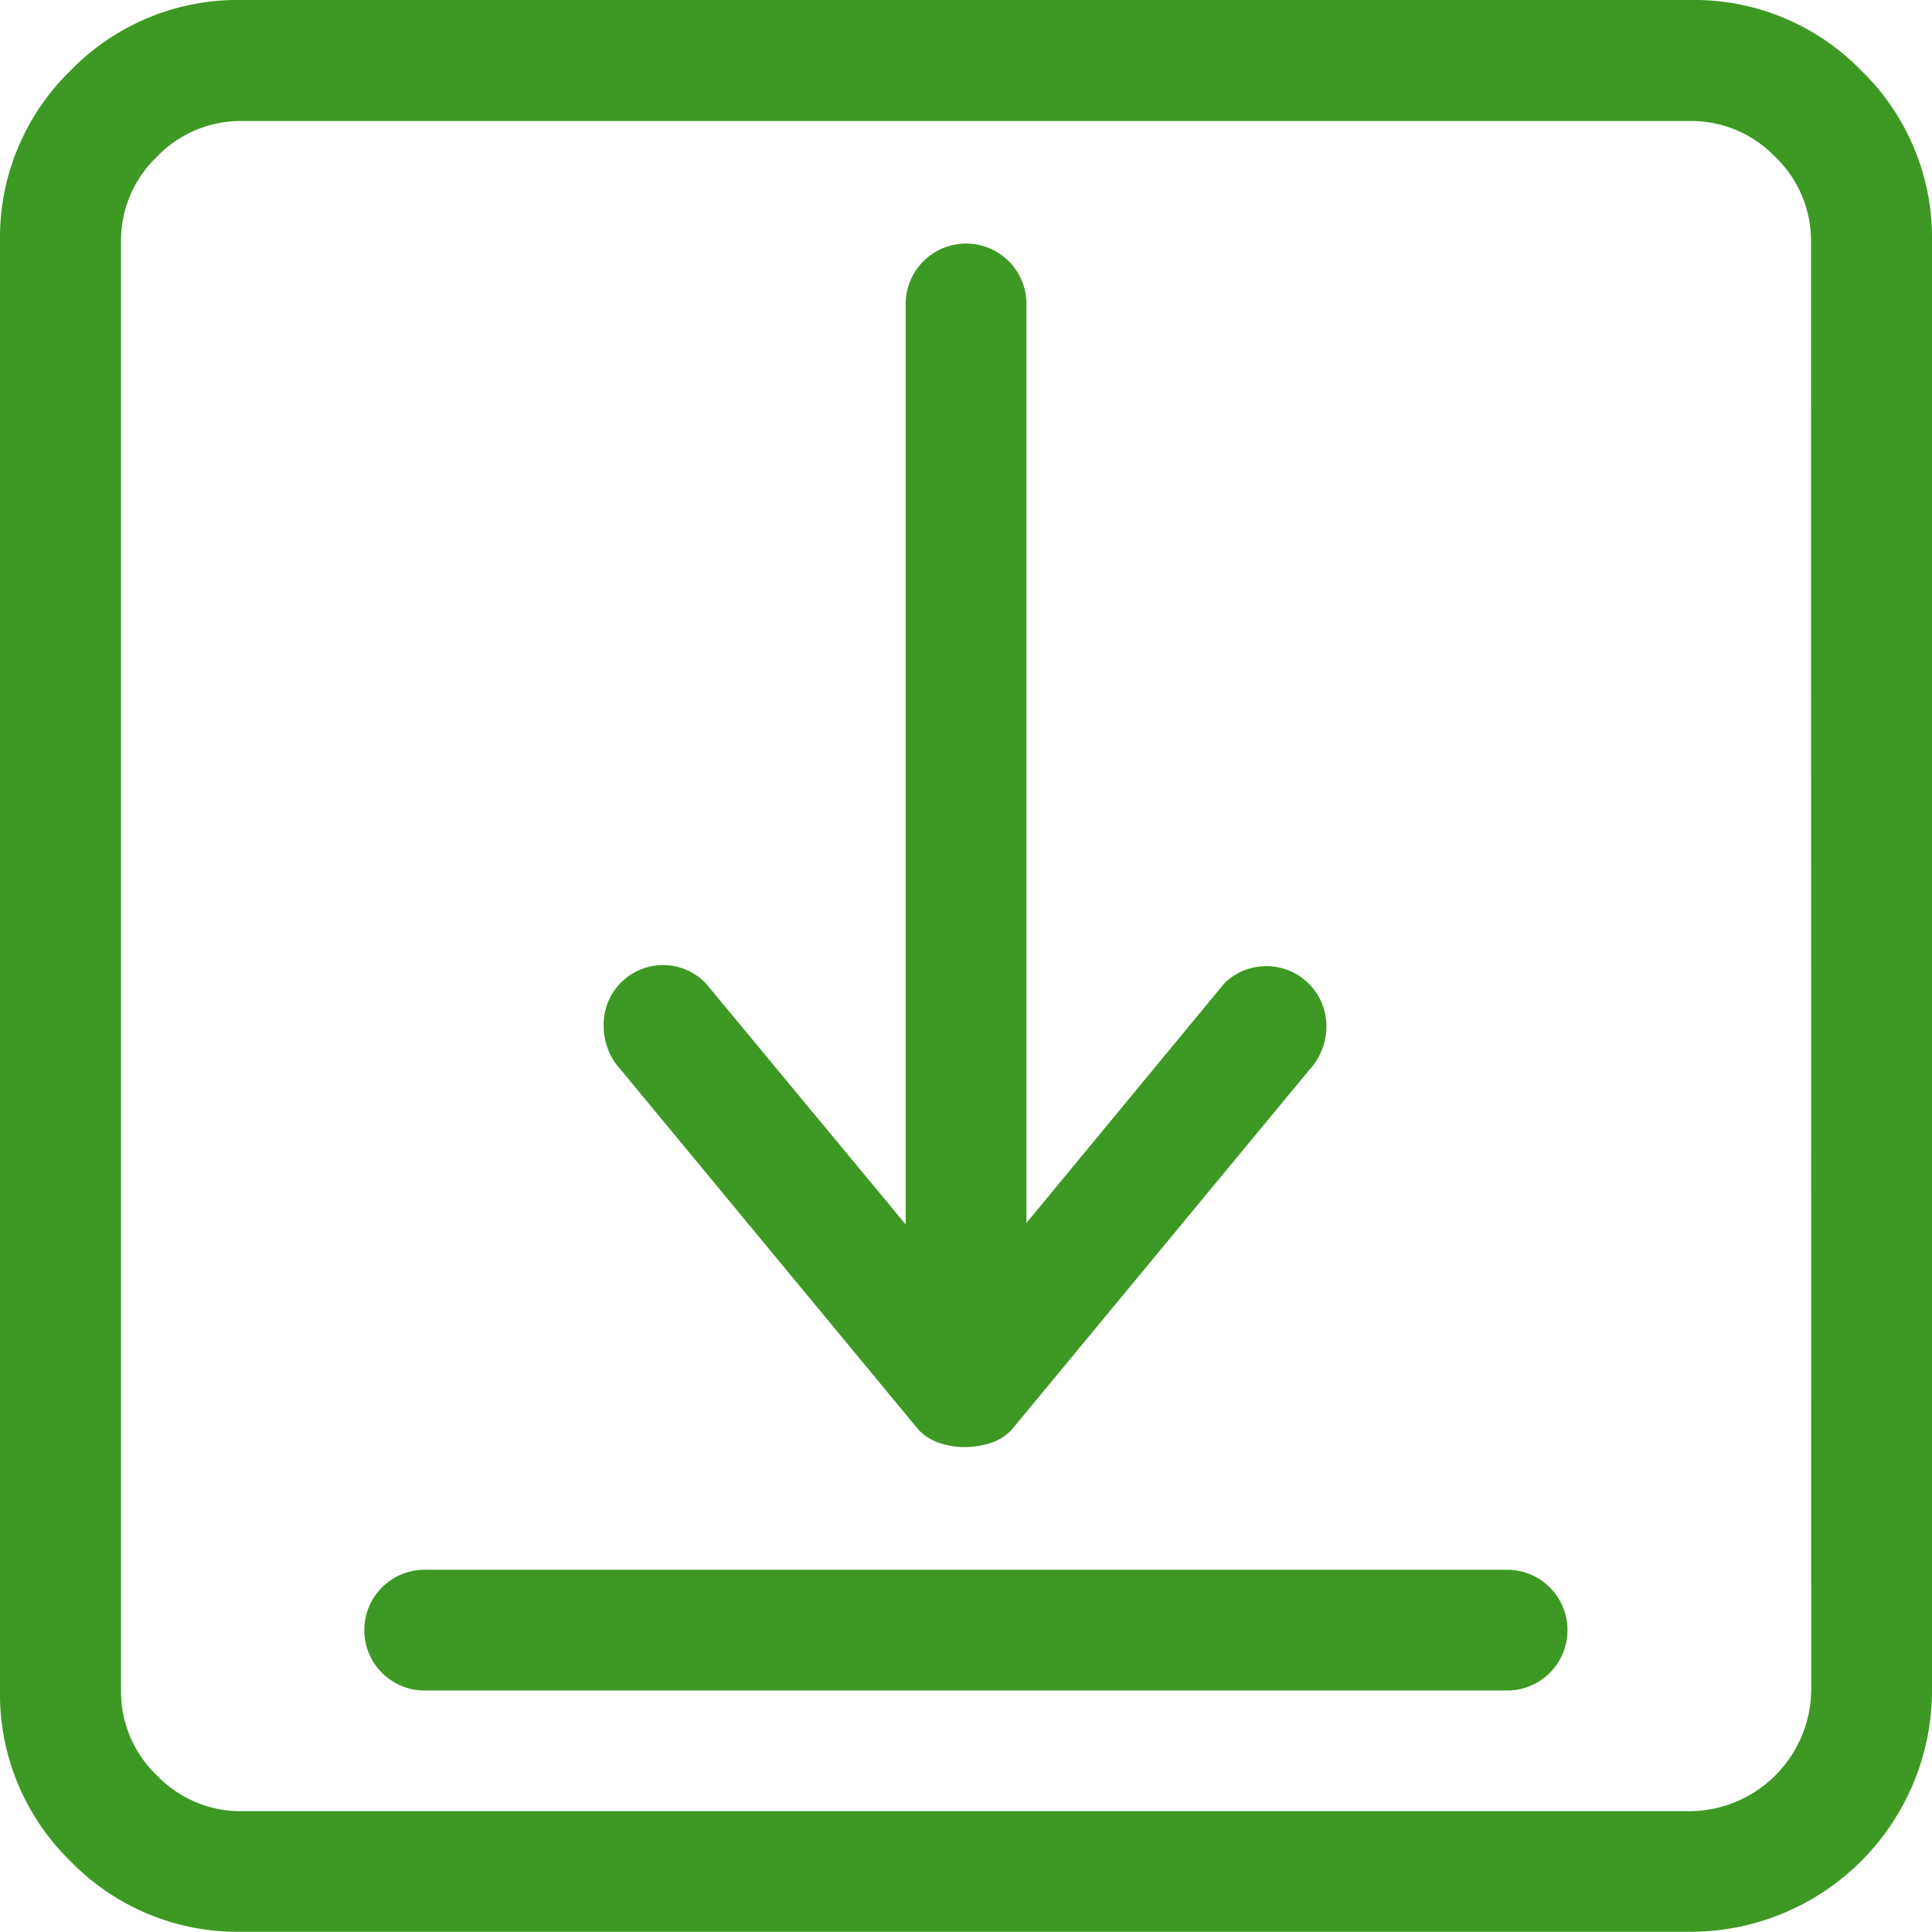
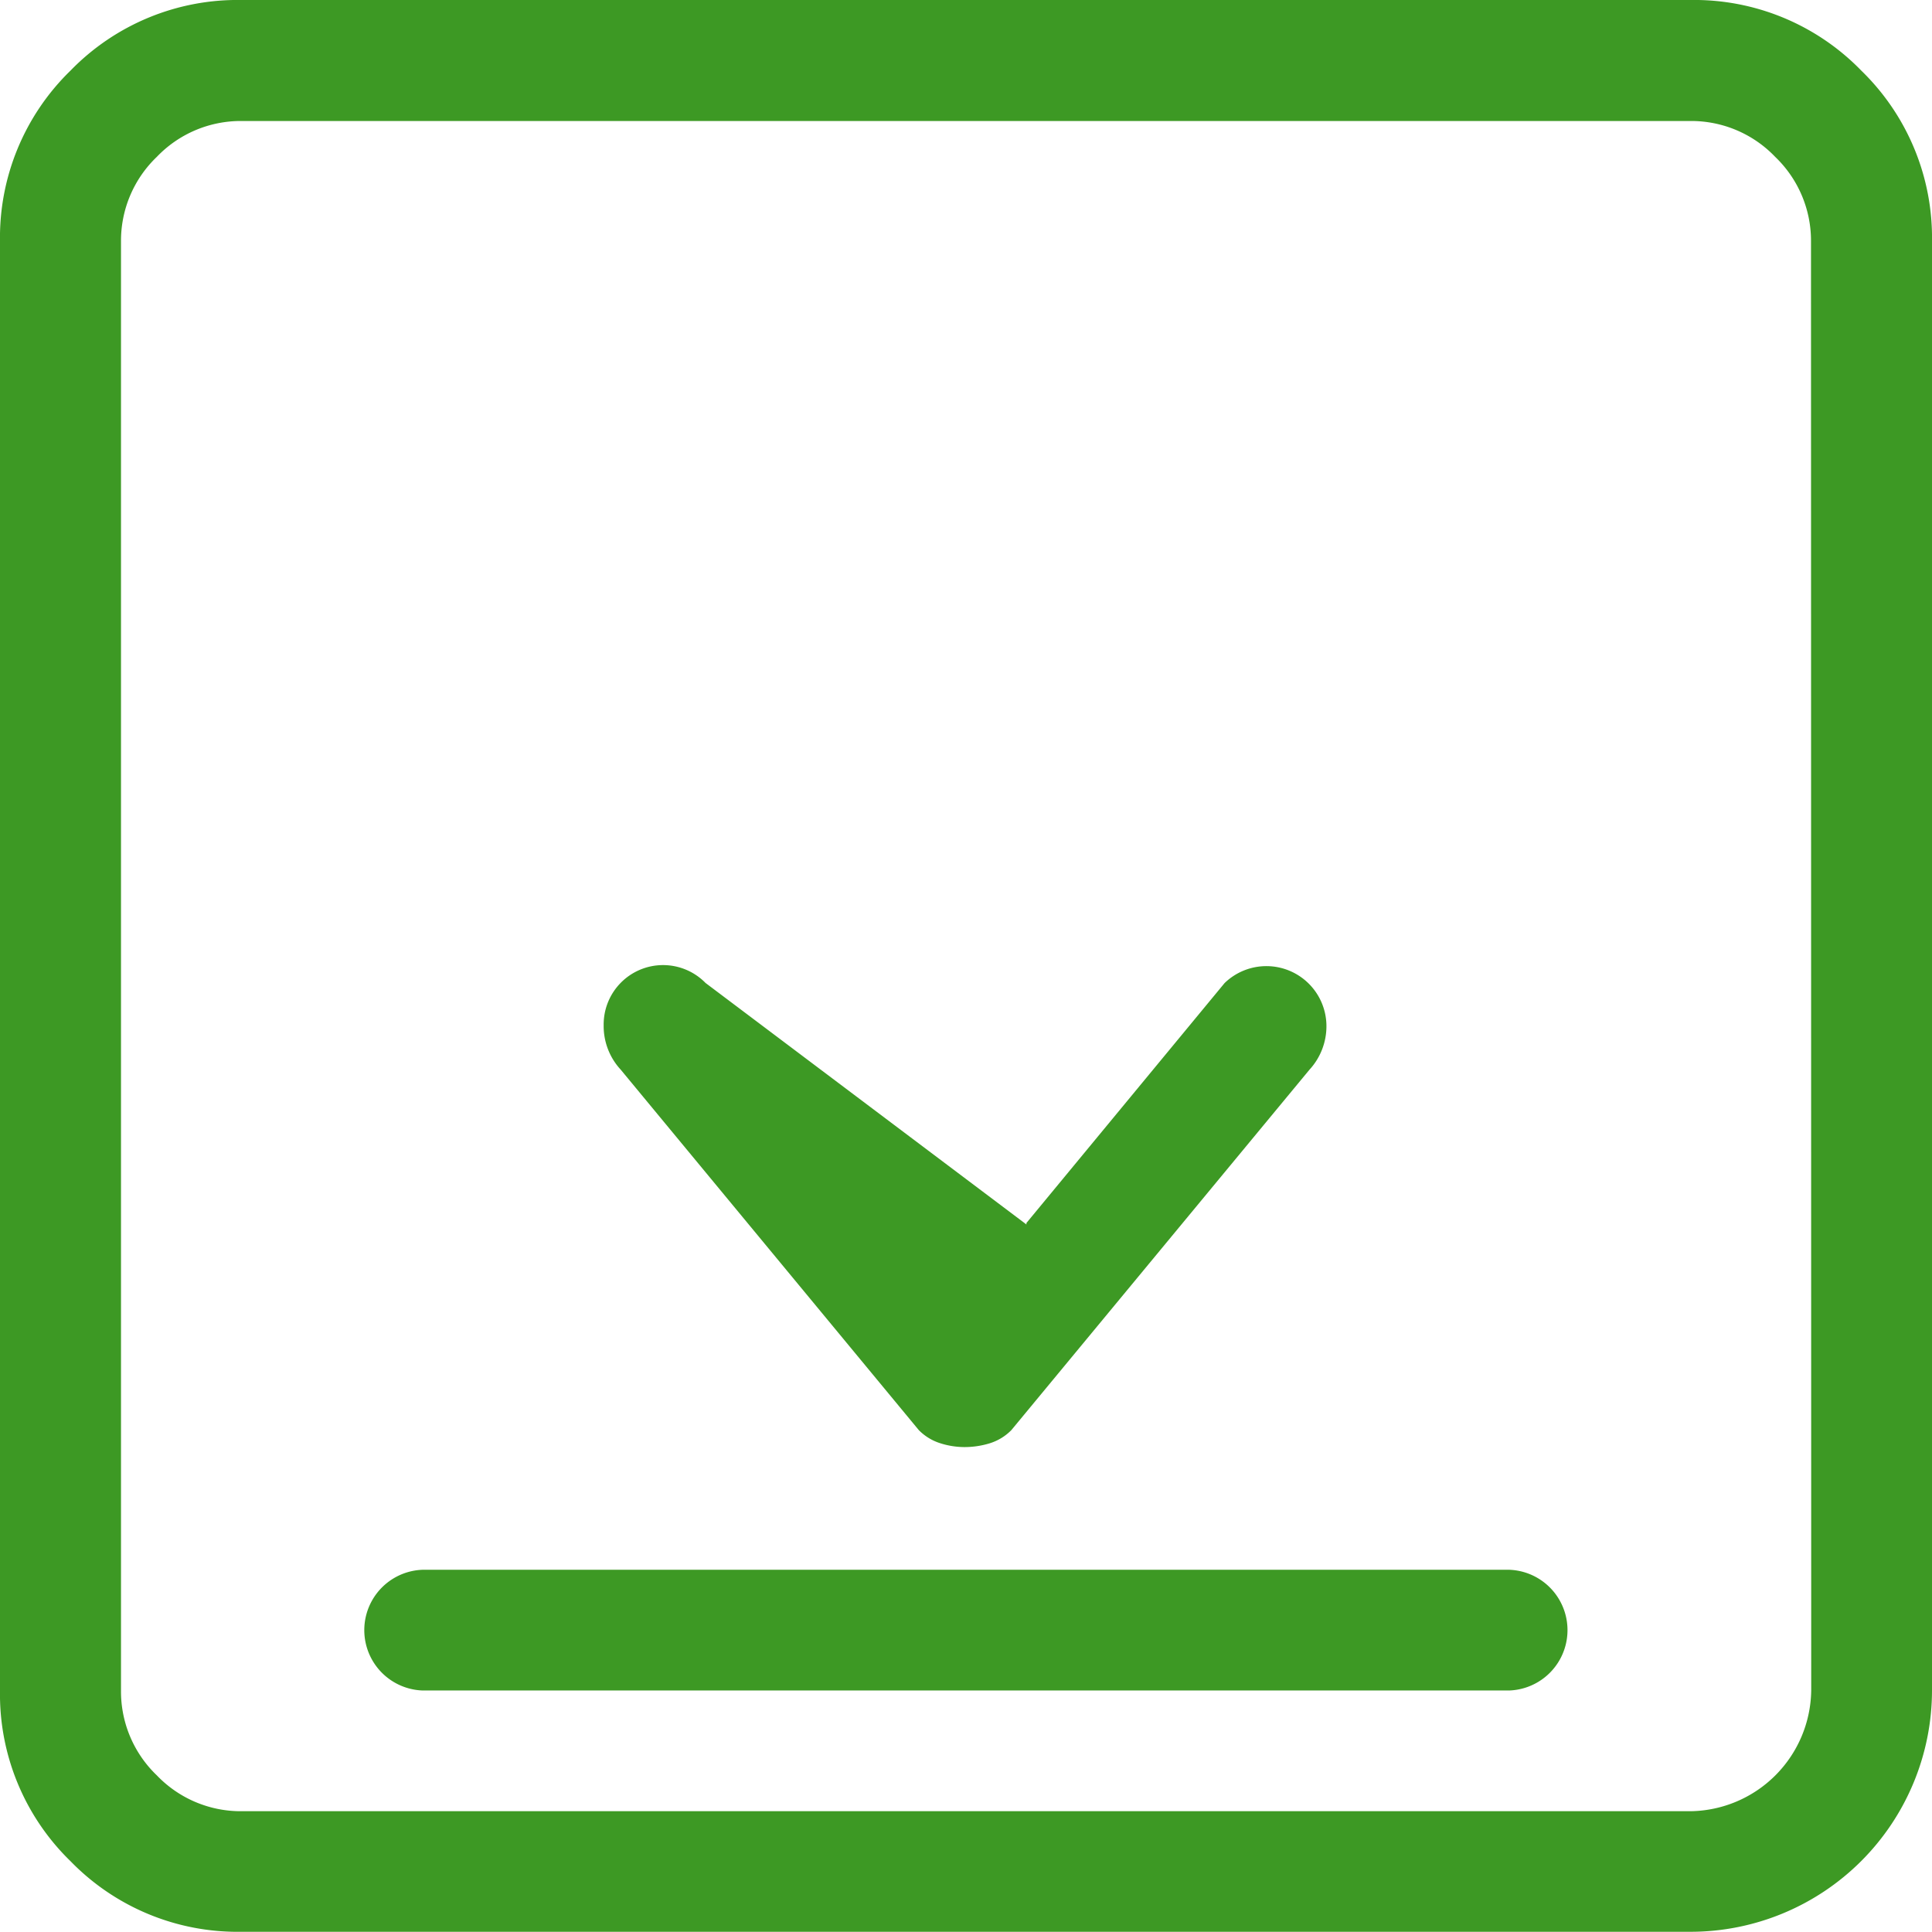
<svg xmlns="http://www.w3.org/2000/svg" width="27.383" height="27.383" viewBox="0 0 27.383 27.383">
-   <path id="download5" d="M13.023,20.27a.736.736,0,0,0,.308.187,1.135,1.135,0,0,0,.334.053,1.221,1.221,0,0,0,.361-.053.736.736,0,0,0,.308-.187l4.225-5.108a.909.909,0,0,0,.241-.628.851.851,0,0,0-1.444-.6l-2.808,3.4V4.279a.856.856,0,0,0-1.711,0V17.355L10,13.932a.842.842,0,0,0-1.444.6.909.909,0,0,0,.241.628ZM23.96,0H3.423A3.3,3.3,0,0,0,1,1a3.3,3.3,0,0,0-1,2.42V23.96a3.3,3.3,0,0,0,1,2.42,3.3,3.3,0,0,0,2.42,1H23.96a3.424,3.424,0,0,0,3.423-3.423V3.423a3.3,3.3,0,0,0-1-2.42A3.3,3.3,0,0,0,23.96,0Zm1.711,23.96a1.735,1.735,0,0,1-1.711,1.711H3.423a1.645,1.645,0,0,1-1.2-.508,1.645,1.645,0,0,1-.508-1.2V3.423a1.645,1.645,0,0,1,.508-1.2,1.645,1.645,0,0,1,1.2-.508H23.96a1.645,1.645,0,0,1,1.2.508,1.645,1.645,0,0,1,.508,1.2Zm-4.279-1.711H5.99a.856.856,0,0,0,0,1.711h15.4a.856.856,0,0,0,0-1.711Zm5.99,3.423" fill="#3d9924" />
+   <path id="download5" d="M13.023,20.27a.736.736,0,0,0,.308.187,1.135,1.135,0,0,0,.334.053,1.221,1.221,0,0,0,.361-.053.736.736,0,0,0,.308-.187l4.225-5.108a.909.909,0,0,0,.241-.628.851.851,0,0,0-1.444-.6l-2.808,3.4V4.279V17.355L10,13.932a.842.842,0,0,0-1.444.6.909.909,0,0,0,.241.628ZM23.96,0H3.423A3.3,3.3,0,0,0,1,1a3.3,3.3,0,0,0-1,2.42V23.96a3.3,3.3,0,0,0,1,2.42,3.3,3.3,0,0,0,2.42,1H23.96a3.424,3.424,0,0,0,3.423-3.423V3.423a3.3,3.3,0,0,0-1-2.42A3.3,3.3,0,0,0,23.96,0Zm1.711,23.96a1.735,1.735,0,0,1-1.711,1.711H3.423a1.645,1.645,0,0,1-1.2-.508,1.645,1.645,0,0,1-.508-1.2V3.423a1.645,1.645,0,0,1,.508-1.2,1.645,1.645,0,0,1,1.2-.508H23.96a1.645,1.645,0,0,1,1.2.508,1.645,1.645,0,0,1,.508,1.2Zm-4.279-1.711H5.99a.856.856,0,0,0,0,1.711h15.4a.856.856,0,0,0,0-1.711Zm5.99,3.423" fill="#3d9924" />
</svg>